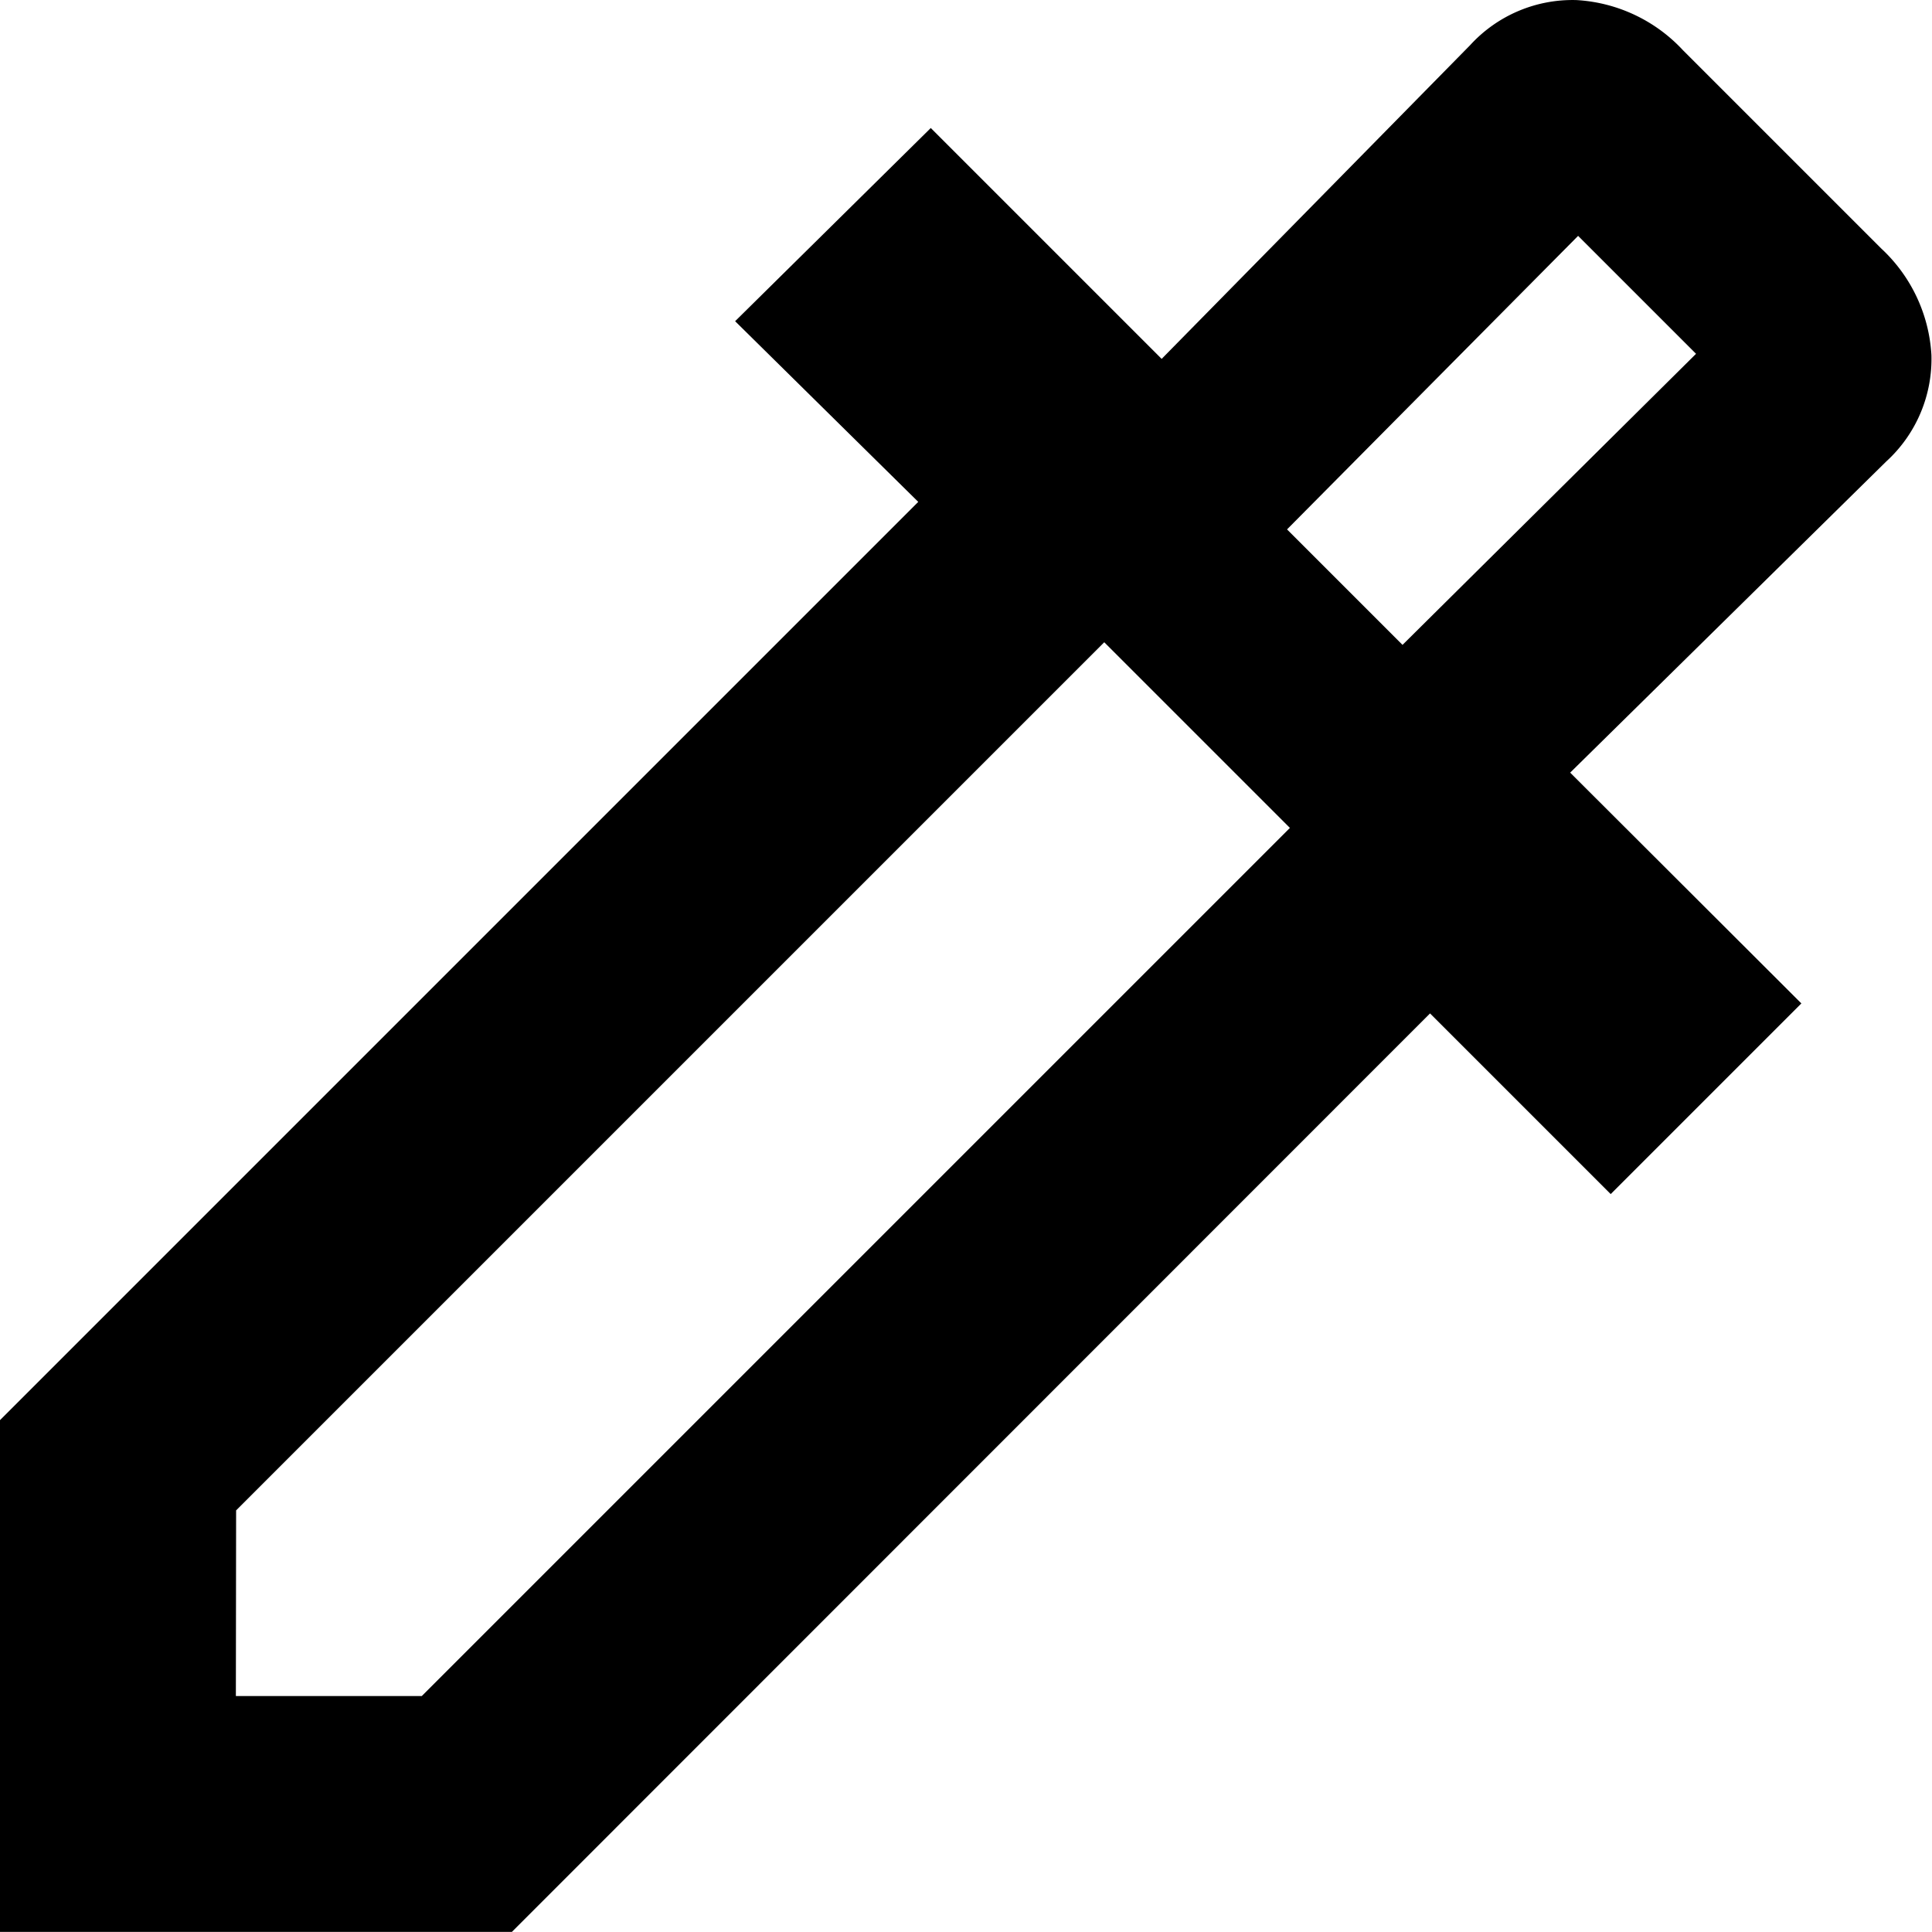
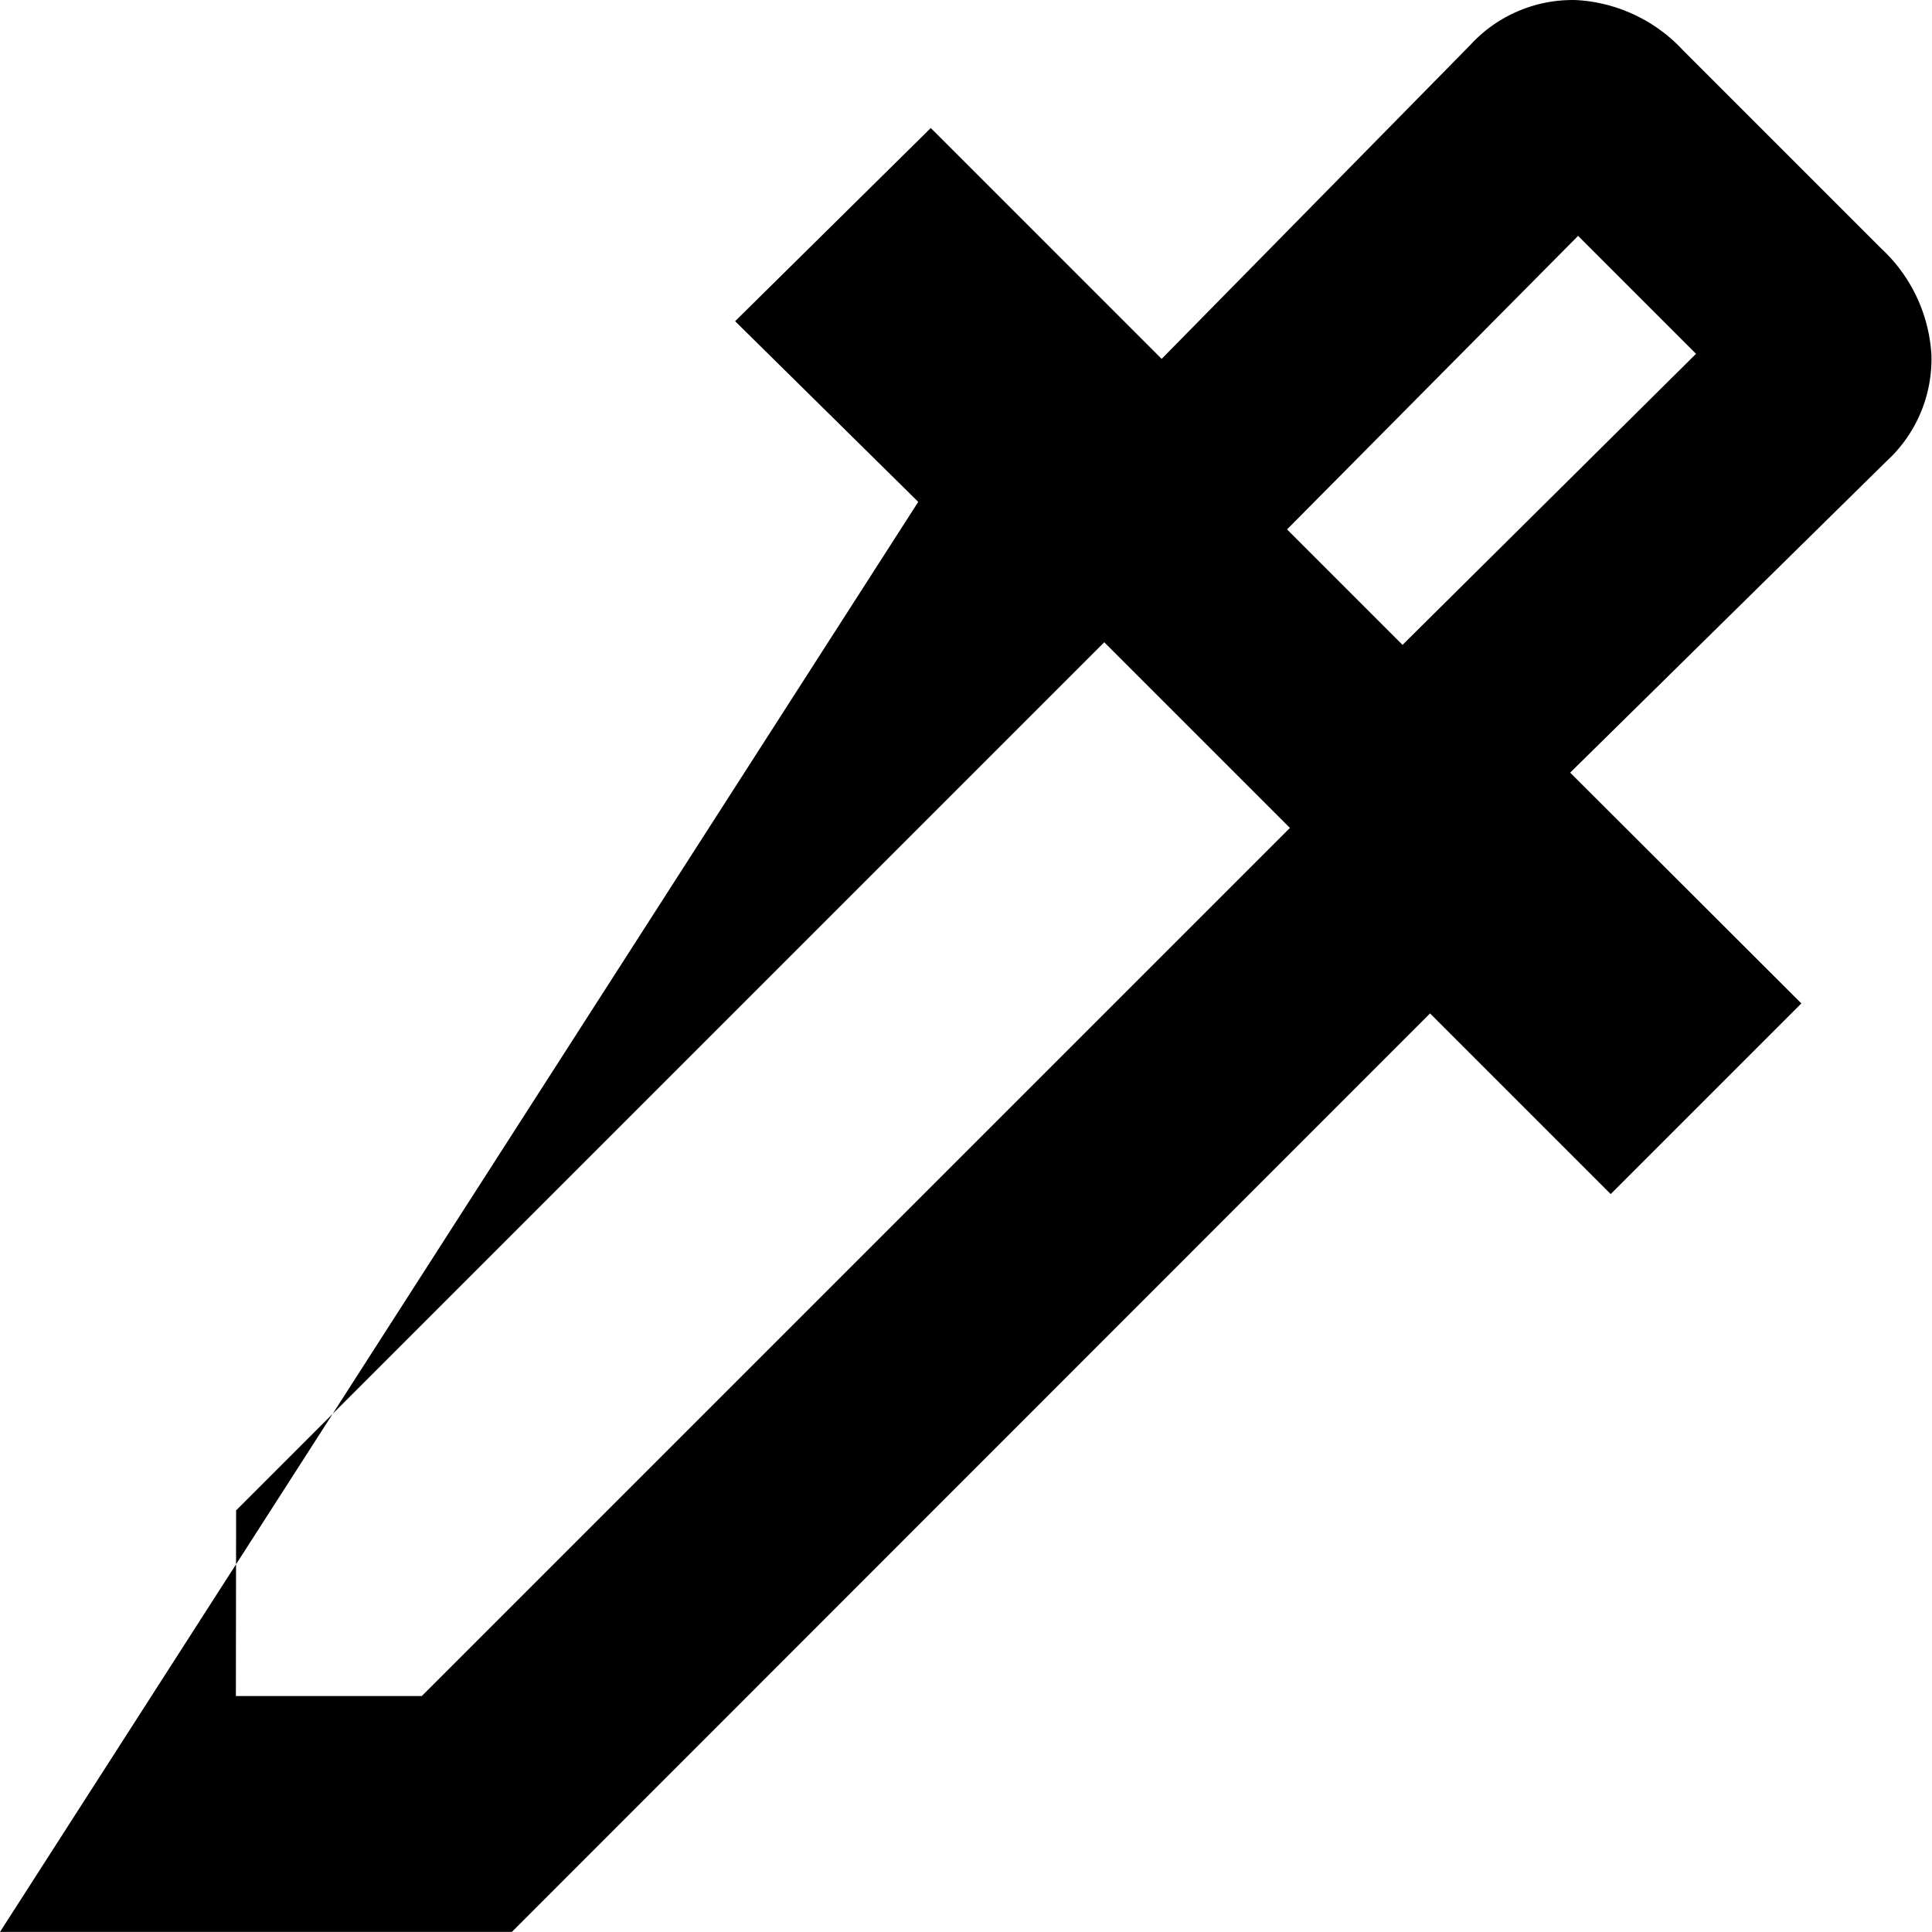
<svg xmlns="http://www.w3.org/2000/svg" width="23.59" height="23.59" viewBox="0 0 23.59 23.59">
-   <path id="_63484cb7ed2036884c955db1_colorize_FILL0_wght700_GRAD0_opsz48" data-name="63484cb7ed2036884c955db1_colorize_FILL0_wght700_GRAD0_opsz48" d="M4.75,28.337V22.088L15.962,10.876,13.726,8.67l2.389-2.359L18.934,9.13,22.7,5.3A1.693,1.693,0,0,1,24,4.749a1.924,1.924,0,0,1,1.3.613l2.42,2.42a1.924,1.924,0,0,1,.613,1.3,1.693,1.693,0,0,1-.551,1.3l-3.86,3.8L26.745,17l-2.328,2.328-2.206-2.206L11,28.337Zm2.88-2.88H9.9l10.6-10.6-2.267-2.267-10.6,10.6ZM21.875,12.622l3.584-3.554-1.44-1.44-3.554,3.584Zm0,0-1.409-1.409Z" transform="translate(-4.75 -4.748)" />
+   <path id="_63484cb7ed2036884c955db1_colorize_FILL0_wght700_GRAD0_opsz48" data-name="63484cb7ed2036884c955db1_colorize_FILL0_wght700_GRAD0_opsz48" d="M4.75,28.337L15.962,10.876,13.726,8.67l2.389-2.359L18.934,9.13,22.7,5.3A1.693,1.693,0,0,1,24,4.749a1.924,1.924,0,0,1,1.3.613l2.42,2.42a1.924,1.924,0,0,1,.613,1.3,1.693,1.693,0,0,1-.551,1.3l-3.86,3.8L26.745,17l-2.328,2.328-2.206-2.206L11,28.337Zm2.88-2.88H9.9l10.6-10.6-2.267-2.267-10.6,10.6ZM21.875,12.622l3.584-3.554-1.44-1.44-3.554,3.584Zm0,0-1.409-1.409Z" transform="translate(-4.75 -4.748)" />
</svg>